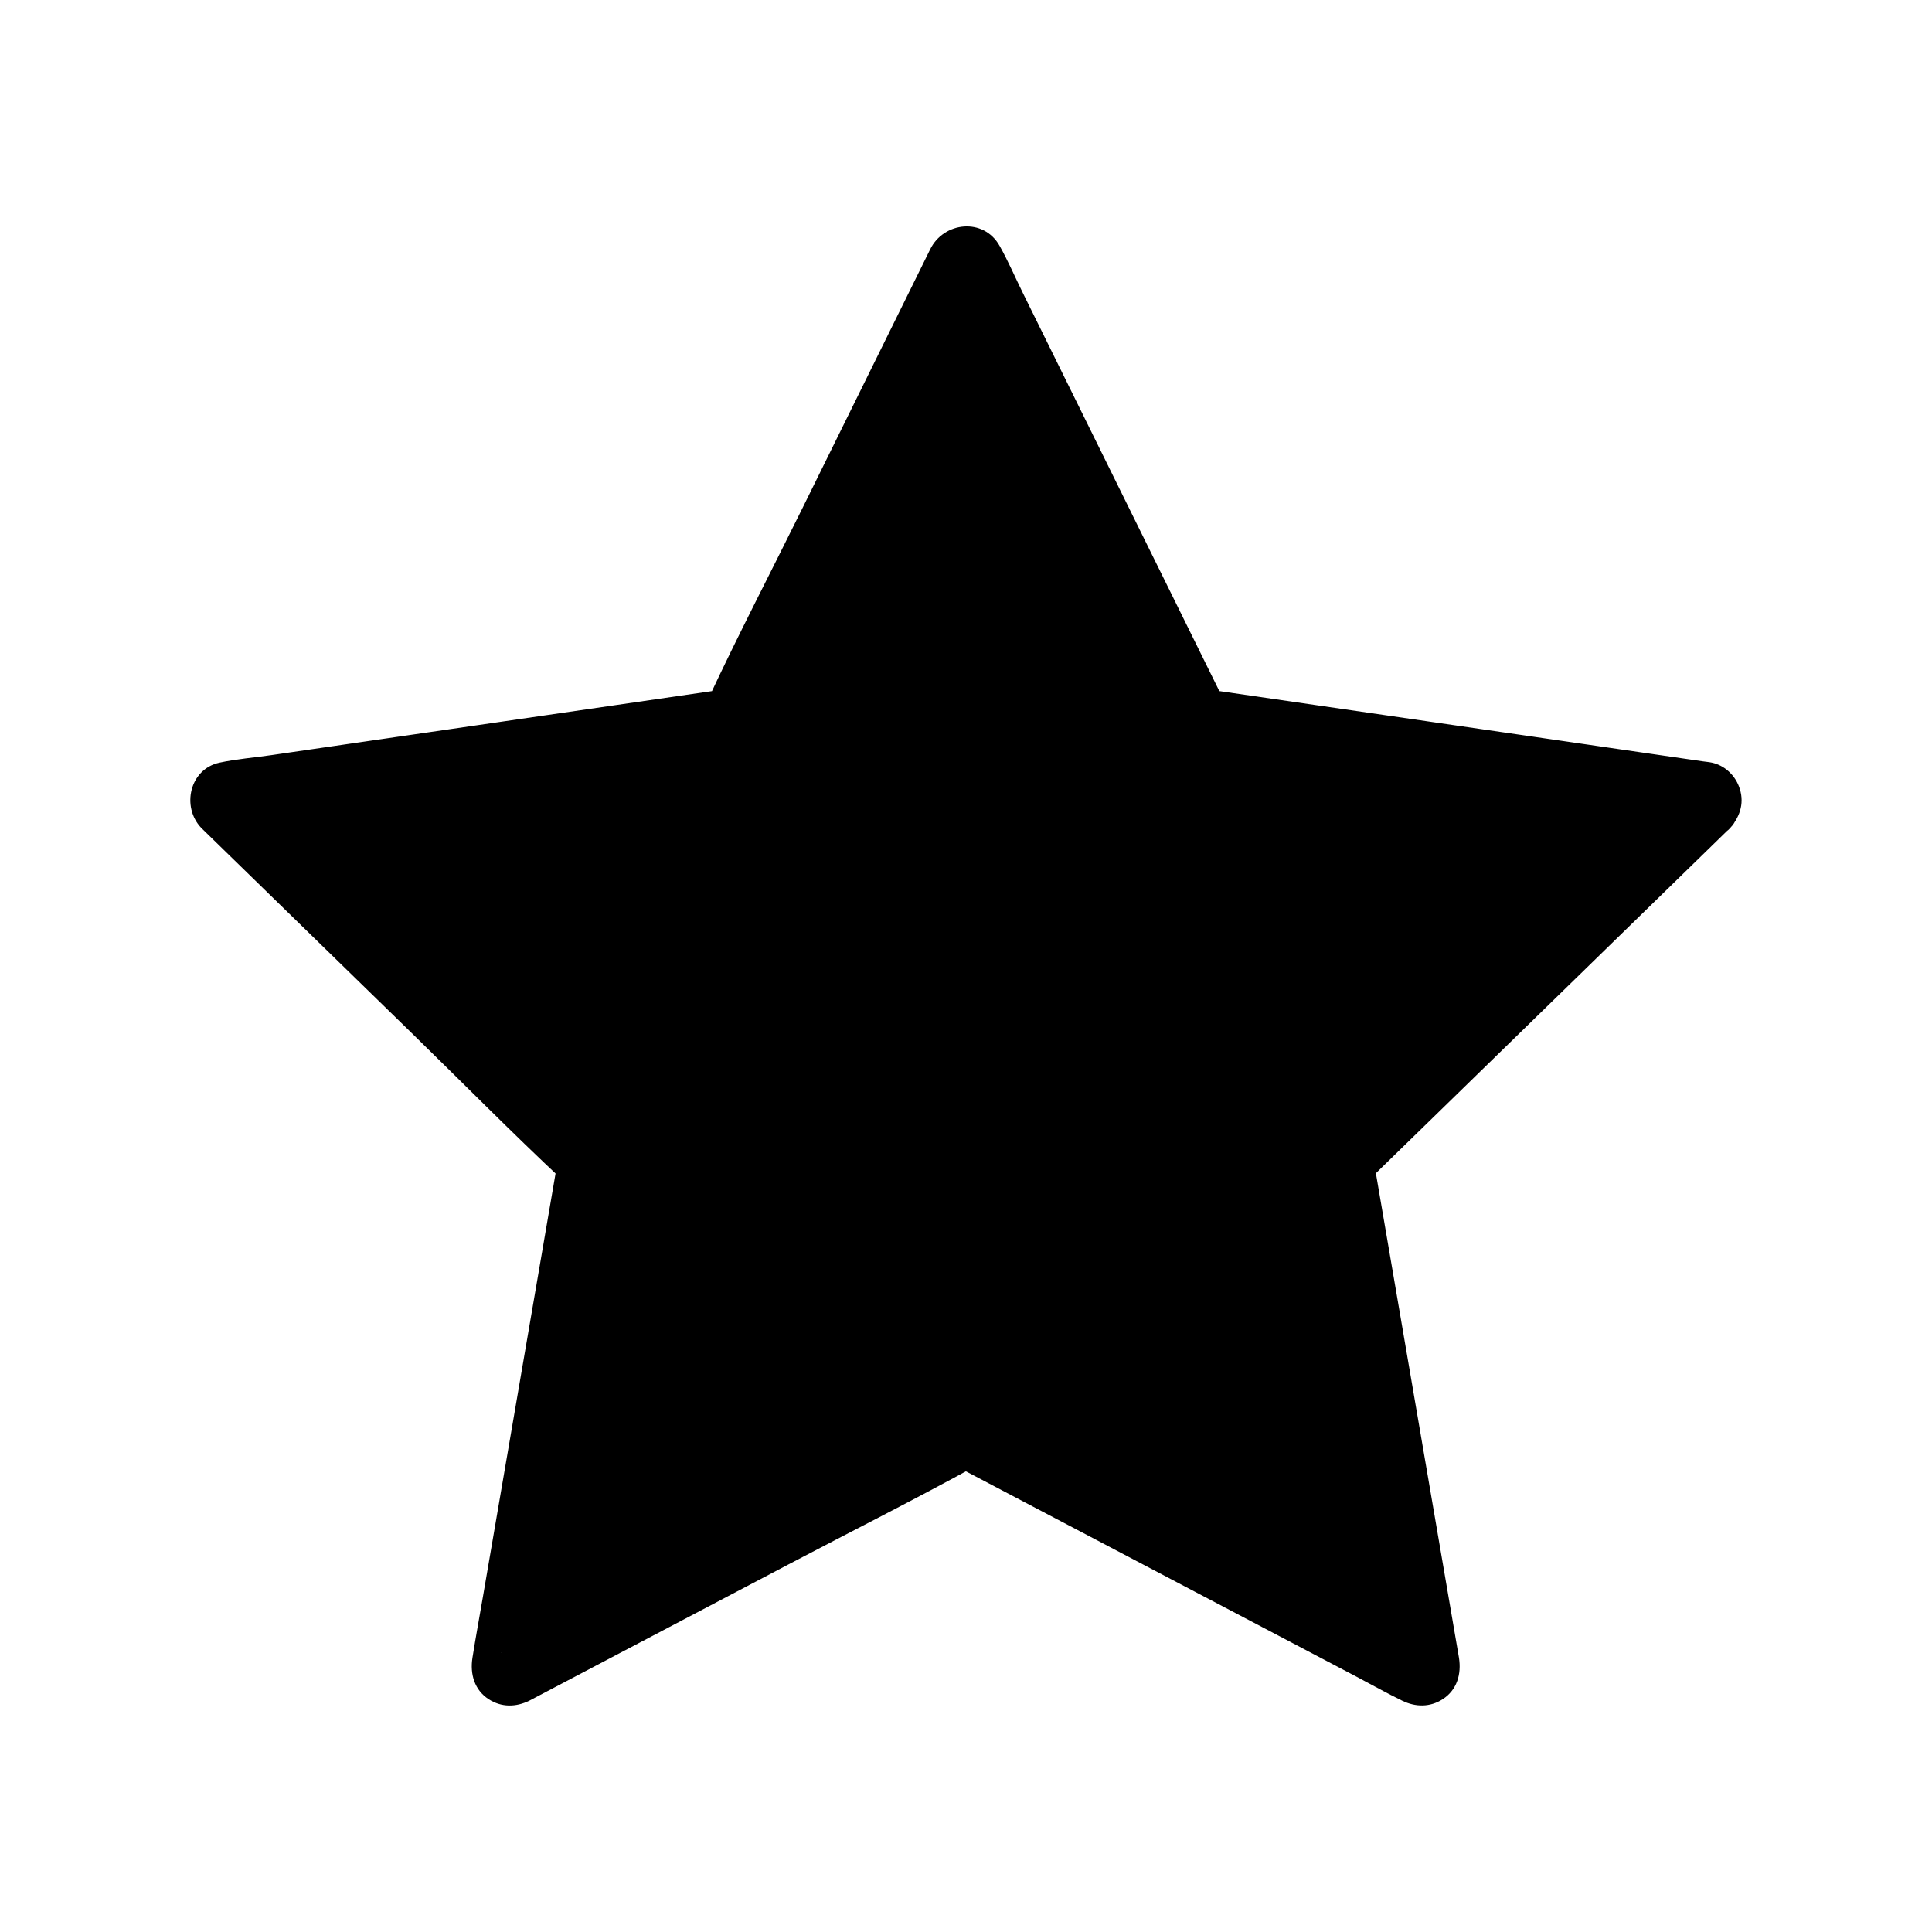
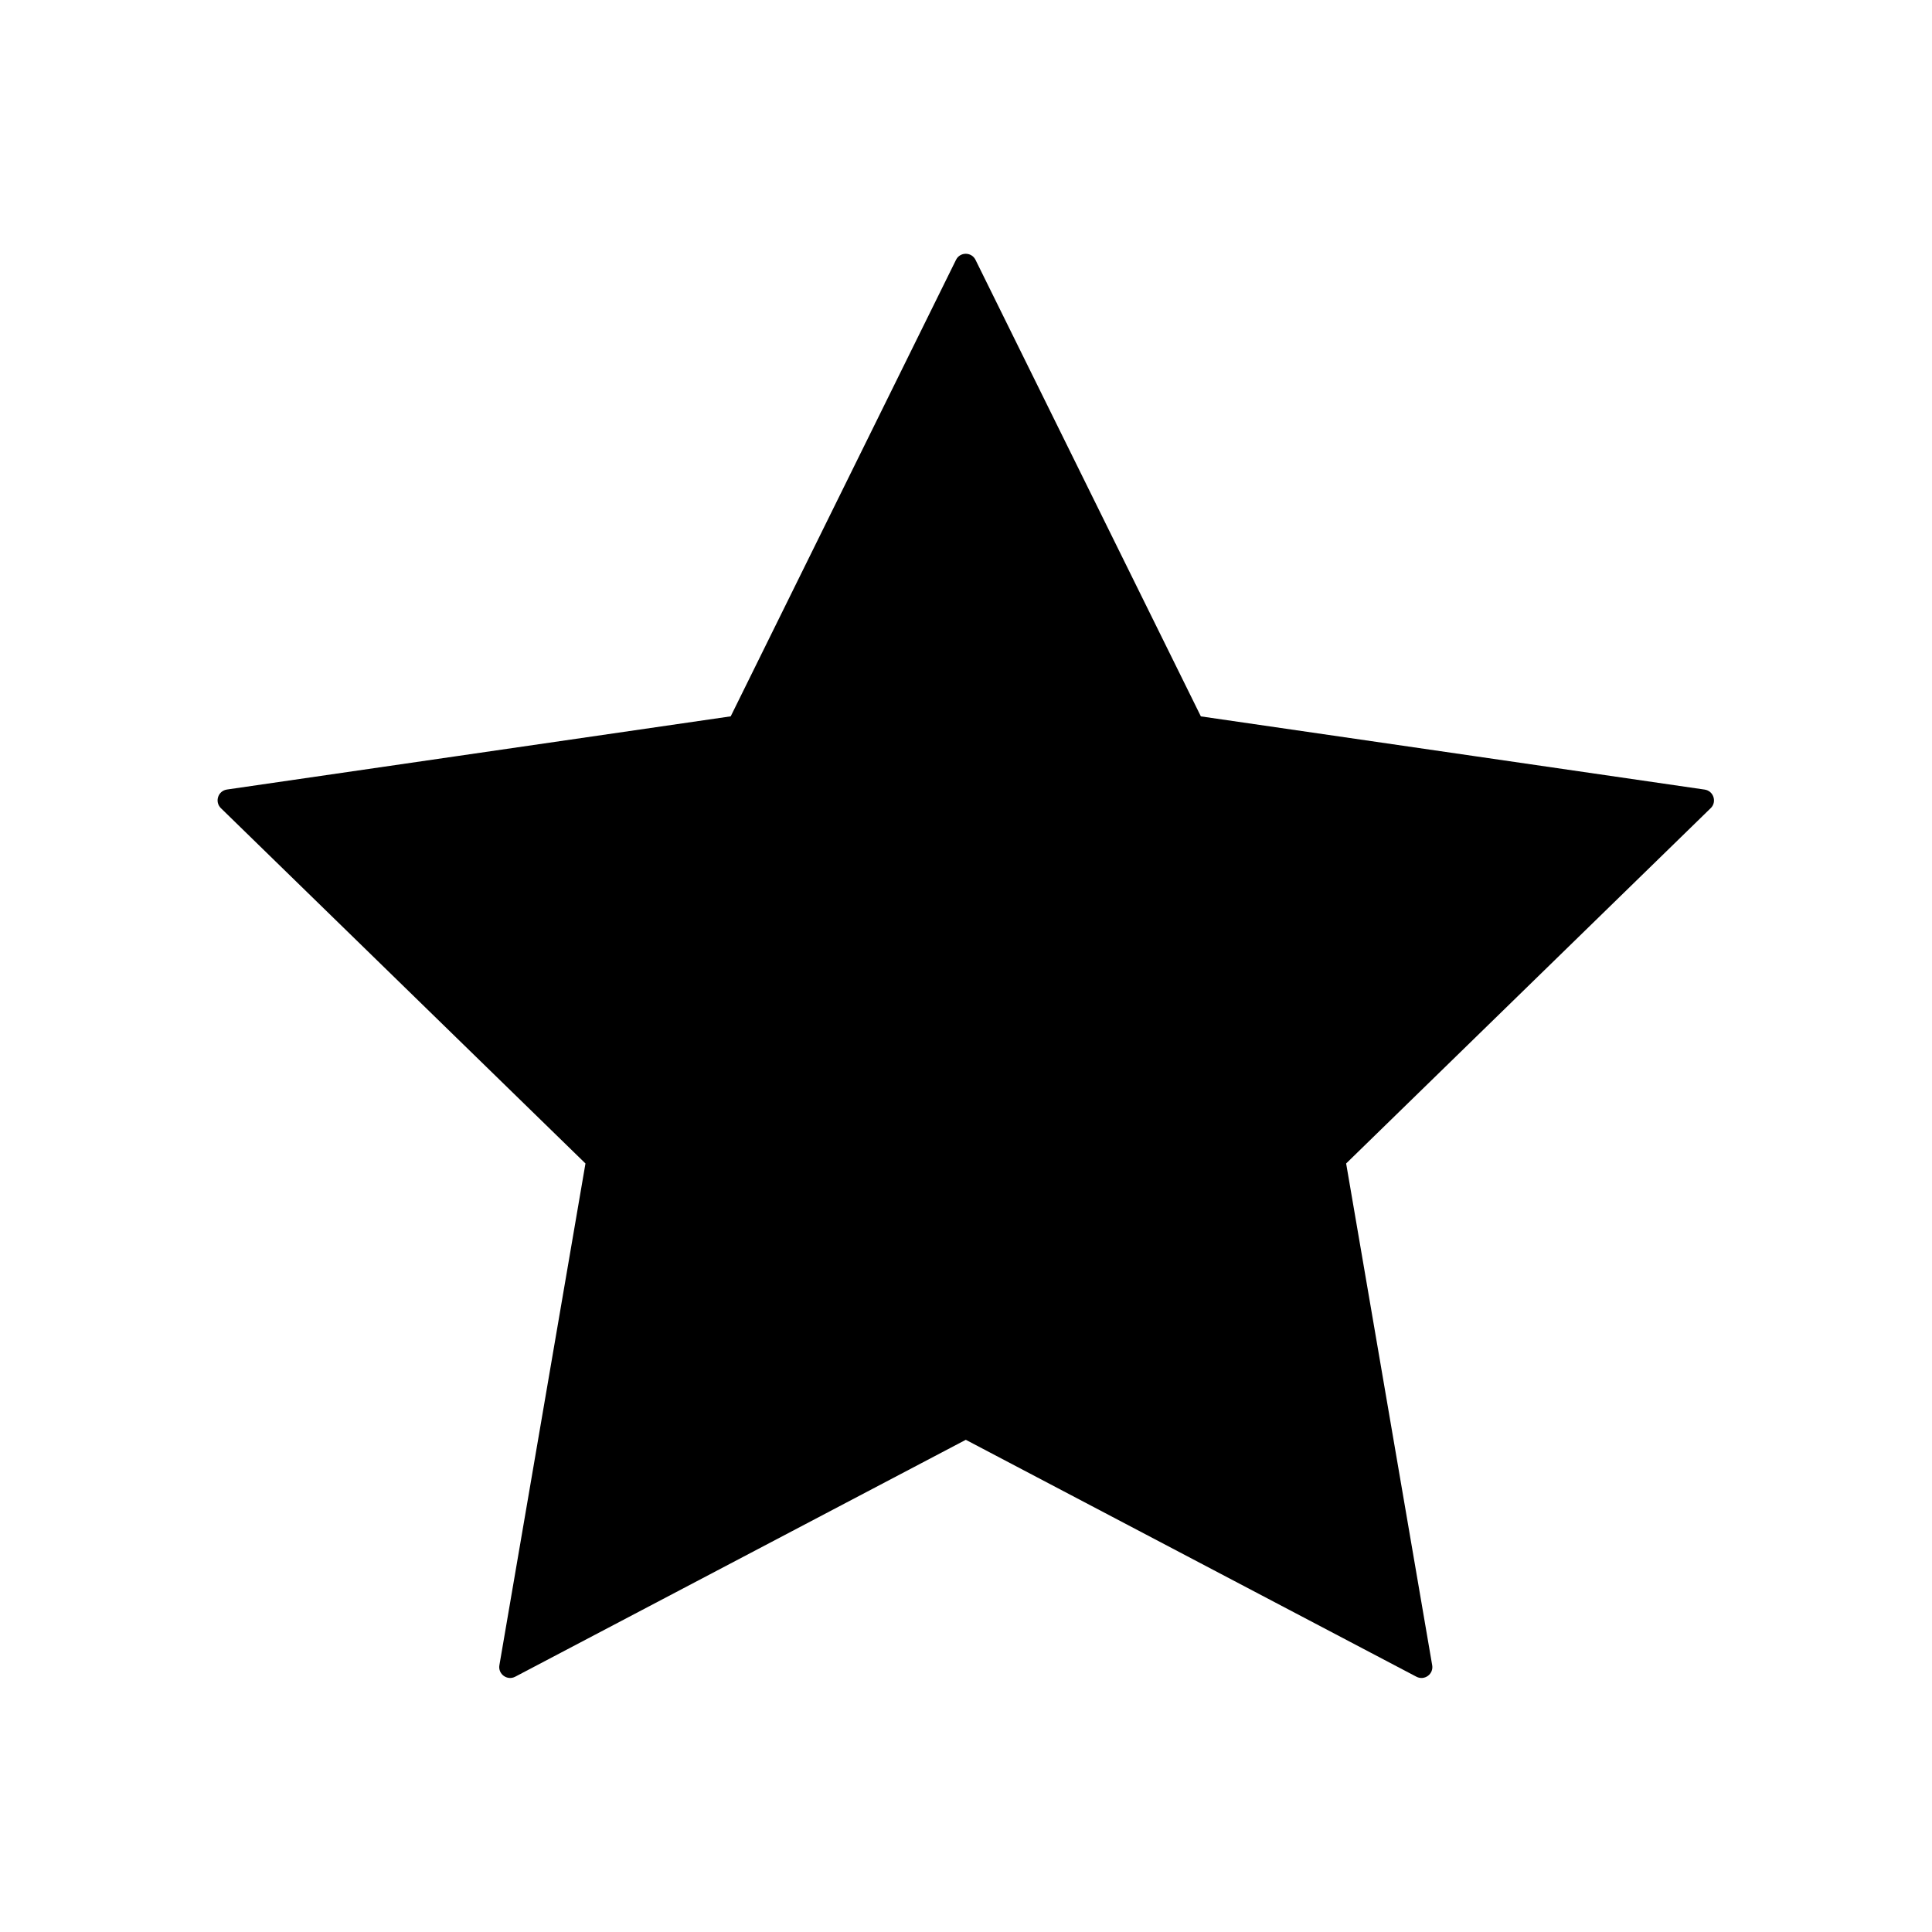
<svg xmlns="http://www.w3.org/2000/svg" fill="#000000" width="800px" height="800px" version="1.1" viewBox="144 144 512 512">
  <g>
    <path d="m597.35 358.17-62.41 60.832-34.199 33.332 4.195 24.461 18.609 108.51c0.41 2.356-2.066 4.156-4.188 3.039l-119.41-62.781-119.41 62.781c-2.121 1.113-4.594-0.684-4.195-3.039l18.617-108.51 4.195-24.461-96.617-94.164c-1.711-1.672-0.766-4.586 1.598-4.934l133.51-19.398 59.703-120.97c1.055-2.148 4.117-2.148 5.172 0l59.719 120.98 72.703 10.562 60.812 8.84c2.359 0.348 3.305 3.258 1.598 4.926z" />
-     <path d="m592.13 352.95c-6.773 6.602-13.551 13.207-20.324 19.812-11.078 10.801-22.16 21.598-33.238 32.398-4.859 4.738-9.727 9.48-14.586 14.219-5.629 5.484-11.258 10.973-16.887 16.457-3.773 3.68-7.785 7.219-11.371 11.078-2.769 2.981-2.277 6.301-1.672 9.855 0.625 3.652 1.254 7.301 1.879 10.953 0.664 3.887 1.332 7.769 1.996 11.656 1.684 9.82 3.367 19.641 5.055 29.461 2.727 15.891 5.453 31.785 8.172 47.676 1.707 9.969 3.164 20.023 5.137 29.941 0.039 0.195 0.02 0.586 0.129 0.758 0.004 0.012 0 0.035 0.004 0.043-0.004-0.453-0.016-0.898-0.02-1.352-0.301-1.102 0.035-1.996 1.004-2.676 0.344-0.441 0.684-0.887 1.027-1.324 1.156-0.148 2.312-0.297 3.465-0.441-0.148-0.023 1.531 0.793 1.094 0.461-0.57-0.422-1.332-0.703-1.957-1.027-3.465-1.82-6.934-3.644-10.395-5.465-12.574-6.613-25.156-13.227-37.73-19.836-14.125-7.426-28.25-14.855-42.375-22.277-8.531-4.488-17.062-8.969-25.594-13.457-0.422-0.223-0.836-0.457-1.266-0.664-2.938-1.426-5.703-0.922-8.395 0.496-2.953 1.551-5.898 3.102-8.852 4.656-11.965 6.293-23.938 12.586-35.902 18.875-14.297 7.519-28.59 15.031-42.887 22.547-9.441 4.965-18.883 9.93-28.324 14.887-0.758 0.398-1.574 0.754-2.297 1.211-0.051 0.035-0.129 0.051-0.172 0.094-0.012 0.012-0.023 0.012-0.031 0.016 0.668-0.762 2.231-0.375 2.906-0.285 1.352-0.242 2.273 0.277 2.754 1.543 0.969 0.684 1.305 1.574 1 2.676-0.043 2.477-0.078 1.445 0.059 0.879 0.766-3.211 1.133-6.582 1.688-9.836 2.445-14.242 4.887-28.488 7.332-42.734 2.484-14.484 4.969-28.973 7.453-43.457 1.219-7.125 2.445-14.242 3.664-21.367 0.656-3.816 1.309-7.641 1.969-11.457 0.648-3.789 1.688-7.625-1.289-10.84-1.402-1.516-2.973-2.898-4.449-4.336-8.758-8.535-17.512-17.066-26.27-25.605-11.66-11.367-23.32-22.73-34.977-34.09-8.758-8.535-17.516-17.074-26.273-25.609-1.086-1.059-2.168-2.117-3.258-3.172-0.316-0.305-0.922-1.18-1.348-1.312-0.012 0-0.016-0.02-0.02-0.02l1.289 3.273c-0.031 1.16-0.668 2.238-1.453 2.992-0.055 0.051-1.312 1.168-1.438 1.125 0.172 0.055 0.508-0.09 0.684-0.098 1.102-0.078 2.223-0.324 3.316-0.48 11.23-1.633 22.461-3.262 33.691-4.894 16.07-2.336 32.137-4.668 48.207-7.008 12.922-1.879 25.844-3.754 38.766-5.633 2.754-0.398 5.613-0.625 8.34-1.211 3.371-0.727 4.664-3.051 5.984-5.727 4.633-9.391 9.273-18.789 13.91-28.184 7.133-14.453 14.27-28.91 21.402-43.363 6.062-12.281 12.121-24.566 18.184-36.848 1.512-3.055 3.016-6.109 4.527-9.172 0.121-0.246 0.418-0.629 0.449-0.906 0.004-0.031 0.109-0.164 0.094-0.188 0.379 0.633-3.223 2.004-3.766 2.004-0.492 0-4.191-1.418-3.769-2.012-0.016 0.02 0.094 0.172 0.098 0.195 0.031 0.277 0.324 0.656 0.449 0.906 4.168 8.441 8.336 16.887 12.5 25.328 7.039 14.27 14.086 28.535 21.125 42.805 6.336 12.84 12.676 25.684 19.016 38.523 1.785 3.617 3.566 7.227 5.352 10.844 1.387 2.809 2.875 5.215 6.383 5.844 12.32 2.223 24.852 3.609 37.238 5.406 11.477 1.668 22.961 3.336 34.441 5.004 10.203 1.48 20.41 2.965 30.613 4.453 7.207 1.047 14.414 2.098 21.617 3.144 2.223 0.324 4.453 0.648 6.676 0.969 0.512 0.074 1.23 0.324 1.742 0.254 0.09-0.012 0.246 0.082 0.328 0.051 0.164-0.07-0.016 1.27-0.32-0.184-0.074-0.355-1.676-1.305-1.93-1.707-1.055-1.719-0.652-4.004 0.625-5.516-2.574 3.039-2.988 7.453 0 10.434 2.637 2.637 7.852 3.059 10.434 0 2.731-3.227 3.828-6.965 2.254-11.027-1.191-3.07-3.852-5.531-7.121-6.242-0.781-0.172-1.609-0.234-2.402-0.348-4.719-0.684-9.438-1.371-14.156-2.055-12.492-1.816-24.988-3.633-37.48-5.453-17.113-2.488-34.219-4.969-51.332-7.457-9.379-1.363-18.762-2.727-28.137-4.09 1.473 1.133 2.941 2.262 4.41 3.391-7.019-14.223-14.035-28.441-21.059-42.668-10.828-21.941-21.664-43.891-32.492-65.836-2.043-4.133-3.887-8.453-6.156-12.469-4.242-7.523-14.766-6.387-18.367 0.91-1.066 2.16-2.137 4.32-3.199 6.484-10.25 20.766-20.5 41.539-30.75 62.309-8.289 16.797-16.98 33.461-24.895 50.441-0.129 0.281-0.27 0.551-0.41 0.828 1.473-1.133 2.941-2.262 4.41-3.391-15.695 2.281-31.395 4.562-47.09 6.844-24.223 3.519-48.441 7.039-72.66 10.559-4.551 0.66-9.266 1.031-13.762 1.996-7.926 1.707-10.129 11.684-4.856 17.27 0.23 0.246 0.48 0.473 0.723 0.707 1.727 1.684 3.453 3.367 5.176 5.047 16.586 16.168 33.176 32.336 49.762 48.5 13.418 13.078 26.602 26.461 40.285 39.262 0.227 0.211 0.441 0.43 0.66 0.645-0.633-2.391-1.266-4.789-1.898-7.18-2.477 14.426-4.949 28.848-7.426 43.273-4.203 24.492-8.402 48.98-12.605 73.469-0.93 5.41-1.93 10.812-2.785 16.234-0.676 4.269 0.512 8.527 4.324 10.98 3.375 2.176 7.188 2.109 10.711 0.395 0.305-0.148 0.602-0.316 0.895-0.473 2.137-1.121 4.266-2.242 6.402-3.367 20.5-10.781 41.004-21.555 61.504-32.336 16.586-8.719 33.367-17.156 49.789-26.176 0.27-0.148 0.547-0.285 0.816-0.43h-7.449c14.035 7.379 28.078 14.762 42.117 22.141 21.664 11.391 43.324 22.773 64.988 34.164 4.094 2.156 8.148 4.449 12.309 6.469 3.512 1.711 7.356 1.766 10.711-0.395 3.832-2.477 5-6.691 4.32-10.988-0.062-0.41-0.137-0.812-0.207-1.215-0.488-2.832-0.973-5.668-1.457-8.5-4.113-23.98-8.223-47.961-12.336-71.941-2.691-15.711-5.387-31.414-8.082-47.125-0.242-1.398-0.477-2.793-0.719-4.191-0.633 2.391-1.266 4.789-1.898 7.18 11.59-11.297 23.184-22.594 34.77-33.895 15.027-14.648 30.051-29.293 45.082-43.938 5.586-5.445 11.172-10.887 16.758-16.336 2.856-2.781 2.793-7.644 0-10.434-2.84-2.836-7.559-2.766-10.422 0.023z" />
  </g>
</svg>